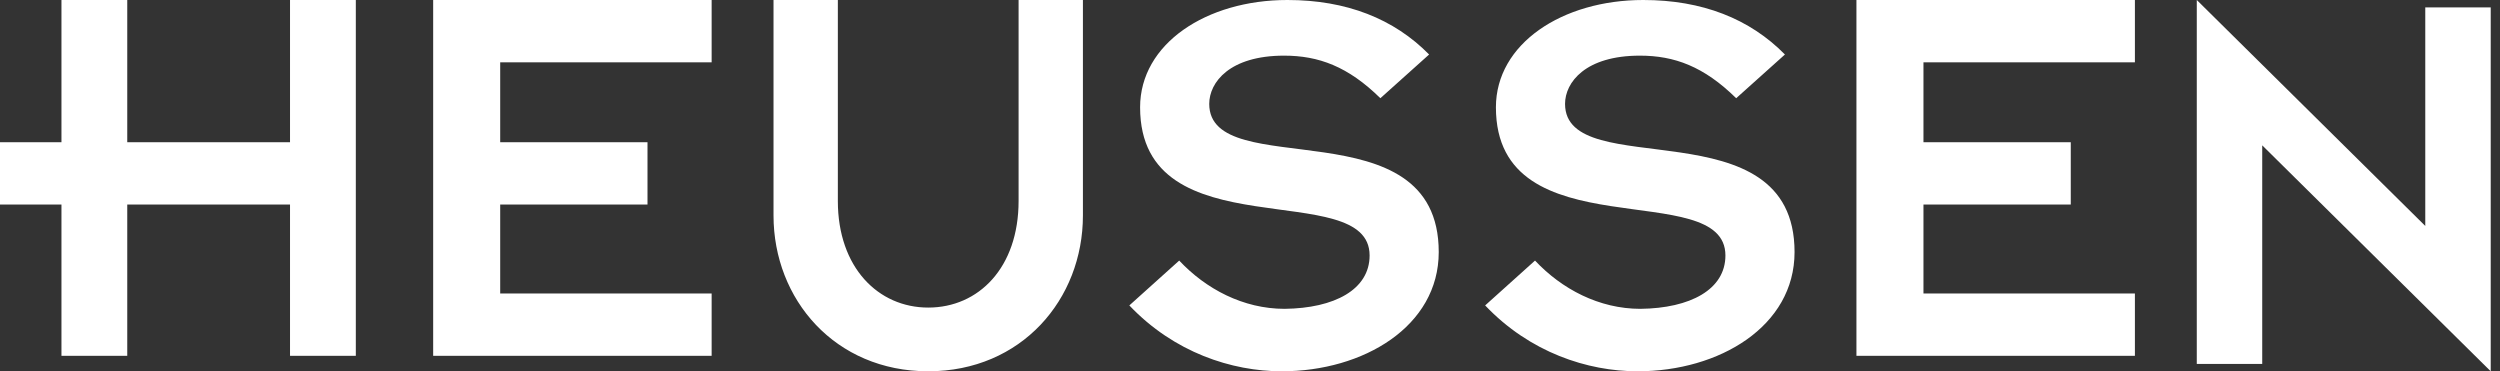
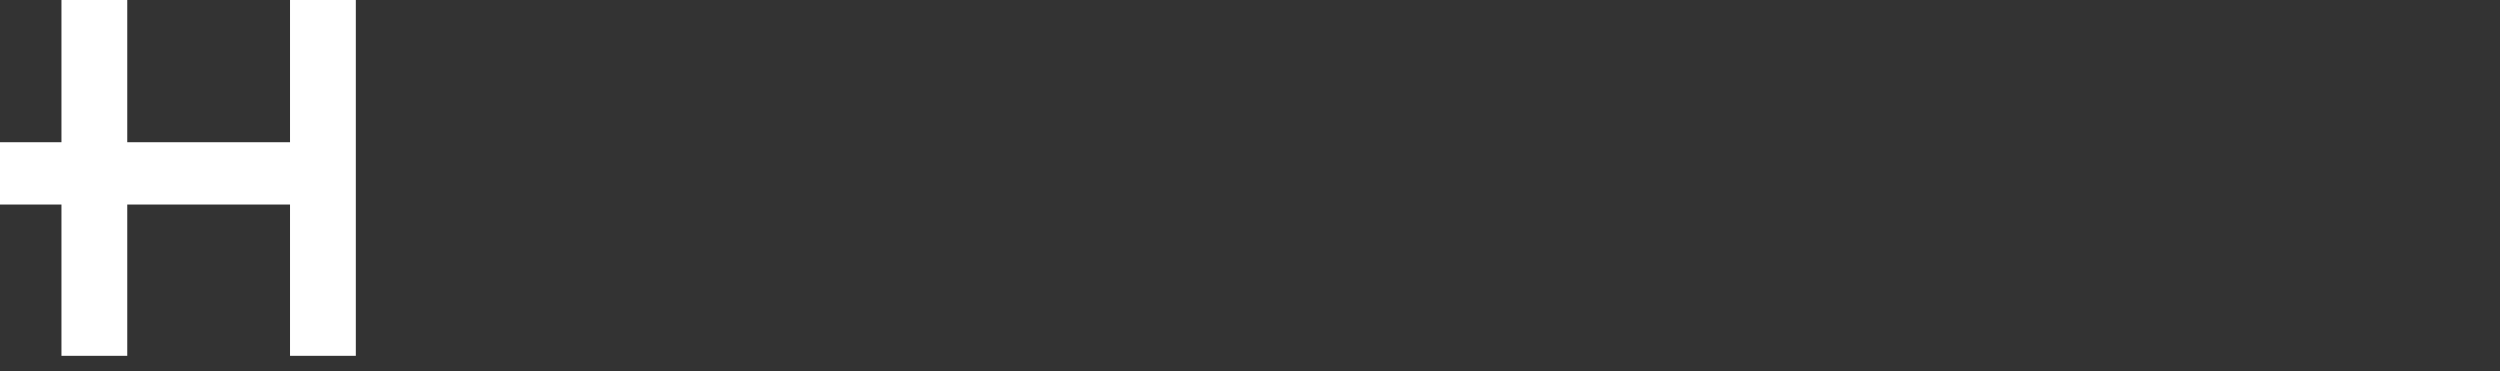
<svg xmlns="http://www.w3.org/2000/svg" width="101" height="15" viewBox="0 0 101 15">
  <rect x="0" y="0" width="101" height="15" fill="#333333" stroke="none" />
  <g fill="none" fill-rule="evenodd" class="web-vorschau">
    <g fill="#fff" fill-rule="nonzero" class="web-vorschau__startseite" transform="translate(-30 -15)">
      <g class="web-vorschau__startseite__logo-simple-blue" transform="translate(30 15)">
-         <polygon points="17.5 0 28.75 0 28.75 2.518 20.208 2.518 20.208 5.746 26.159 5.746 26.159 8.263 20.208 8.263 20.208 11.857 28.75 11.857 28.75 14.375 17.5 14.375" class="web-vorschau__startseite__logo-simple-blue__path" />
-         <path d="M31.25 0L33.849 0 33.849 8.12C33.849 10.811 35.484 12.426 37.5 12.426 39.539 12.426 41.151 10.811 41.151 8.12L41.151 0 43.75 0 43.75 8.705C43.75 12.098 41.263 15 37.5 15 33.737 15 31.25 12.098 31.25 8.705L31.25 0zM47.64 10.527C48.716 11.674 50.227 12.477 51.898 12.477 53.913 12.454 55.332 11.697 55.332 10.321 55.332 7.11 46.06 10.206 46.06 4.335 46.06 1.766 48.738 0 52.012 0 54.393 0 56.316.757 57.736 2.202L55.767 3.968C54.462 2.684 53.271 2.248 51.875 2.248 49.677 2.248 48.853 3.326 48.853 4.197 48.853 7.431 58.125 4.197 58.125 10.183 58.125 13.187 55.082 14.999 51.787 15L51.779 15C49.765 14.999 47.432 14.242 45.625 12.339L47.64 10.527zM62.015 10.527C63.091 11.674 64.602 12.477 66.273 12.477 68.287 12.454 69.707 11.697 69.707 10.321 69.707 7.11 60.435 10.206 60.435 4.335 60.435 1.766 63.114 0 66.387 0 68.768 0 70.691.757 72.111 2.202L70.142 3.968C68.837 2.684 67.646 2.248 66.25 2.248 64.052 2.248 63.228 3.326 63.228 4.197 63.228 7.431 72.5 4.197 72.5 10.183 72.5 13.187 69.457 14.999 66.162 15L66.154 15C64.14 14.999 61.807 14.242 60 12.339L62.015 10.527z" class="web-vorschau__startseite__logo-simple-blue__path" />
-         <polygon points="75 0 86.25 0 86.25 2.518 77.708 2.518 77.708 5.746 83.659 5.746 83.659 8.263 77.708 8.263 77.708 11.857 86.25 11.857 86.25 14.375 75 14.375" class="web-vorschau__startseite__logo-simple-blue__path" />
-         <polygon points="91.394 5.872 91.394 14.702 88.75 14.702 88.75 0 97.981 9.128 97.981 .298 100.625 .298 100.625 15" class="web-vorschau__startseite__logo-simple-blue__path" />
        <polygon points="11.717 0 11.717 3.098 11.717 5.746 5.141 5.746 5.141 0 2.483 0 2.483 5.746 0 5.746 0 8.263 2.483 8.263 2.483 14.375 5.141 14.375 5.141 8.263 11.717 8.263 11.717 10.33 11.717 14.375 14.375 14.375 14.375 0" class="web-vorschau__startseite__logo-simple-blue__path" />
      </g>
    </g>
  </g>
</svg>